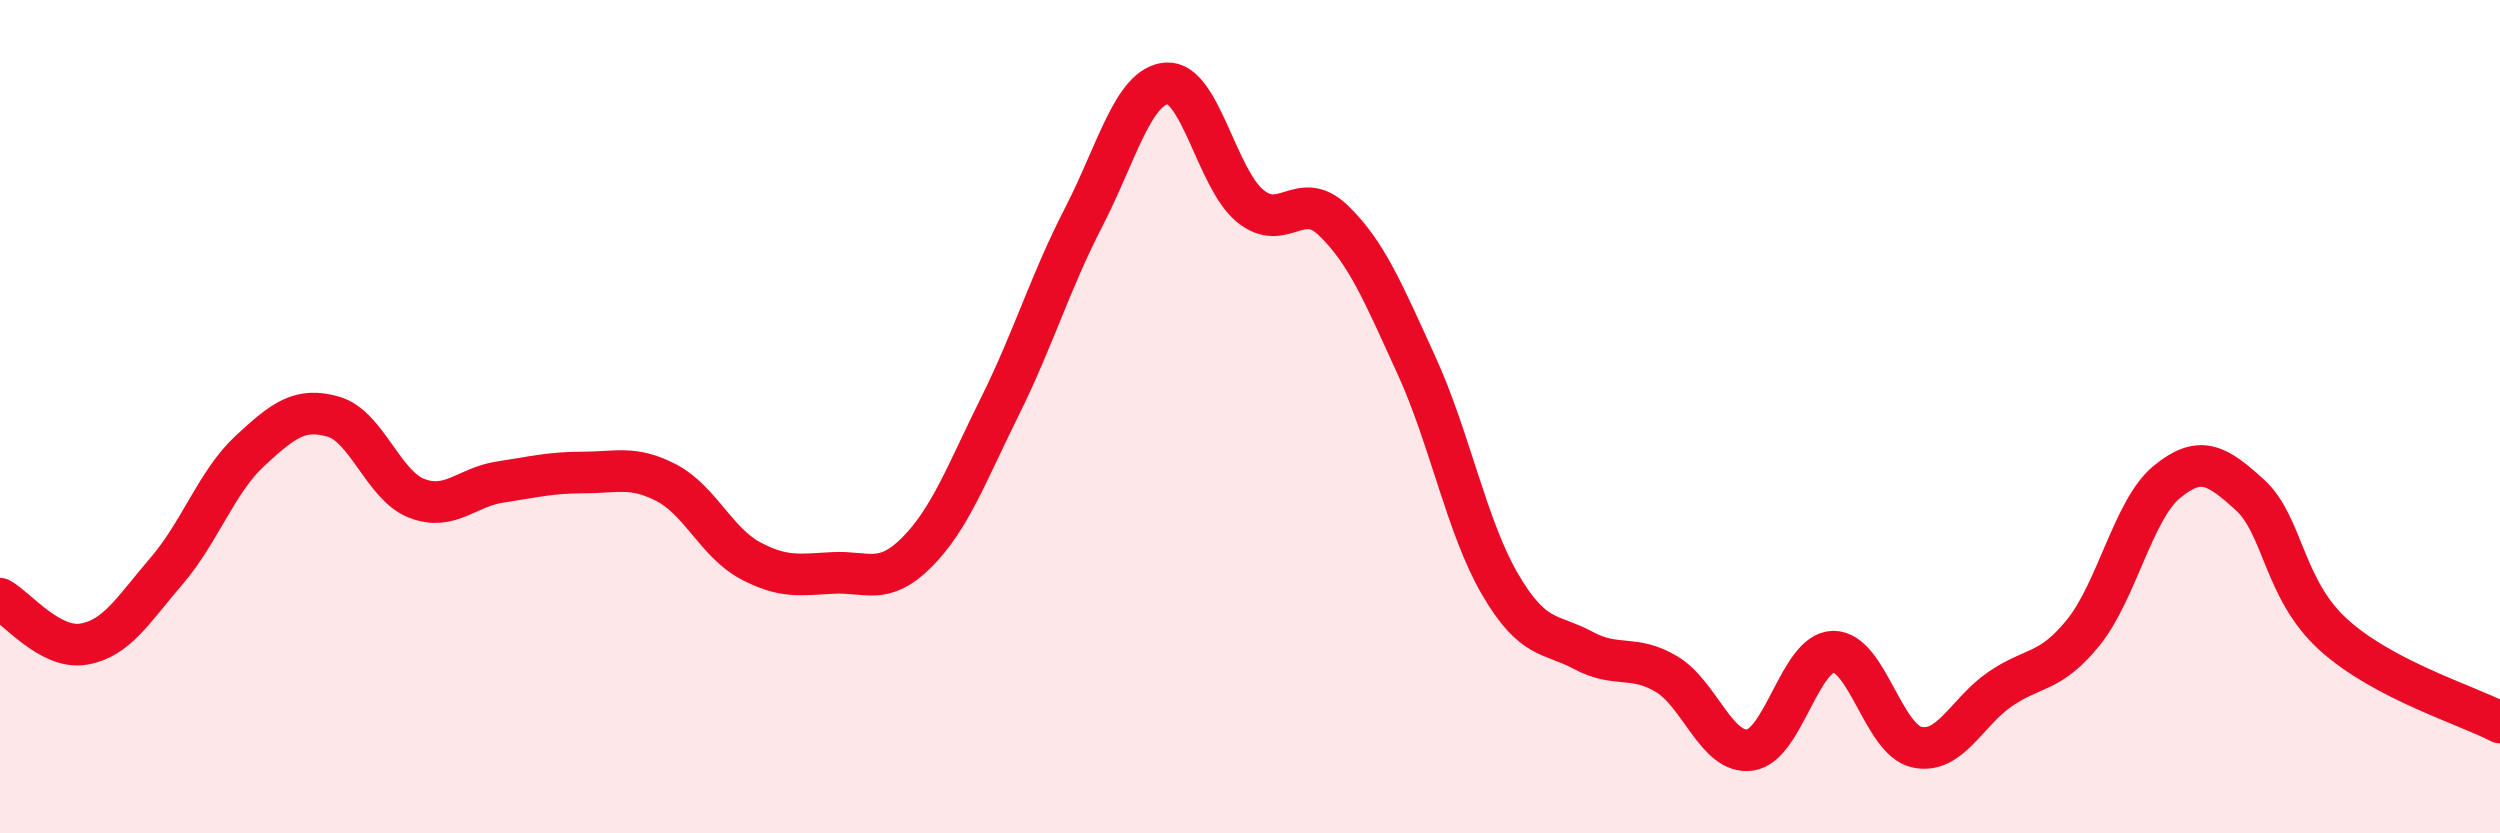
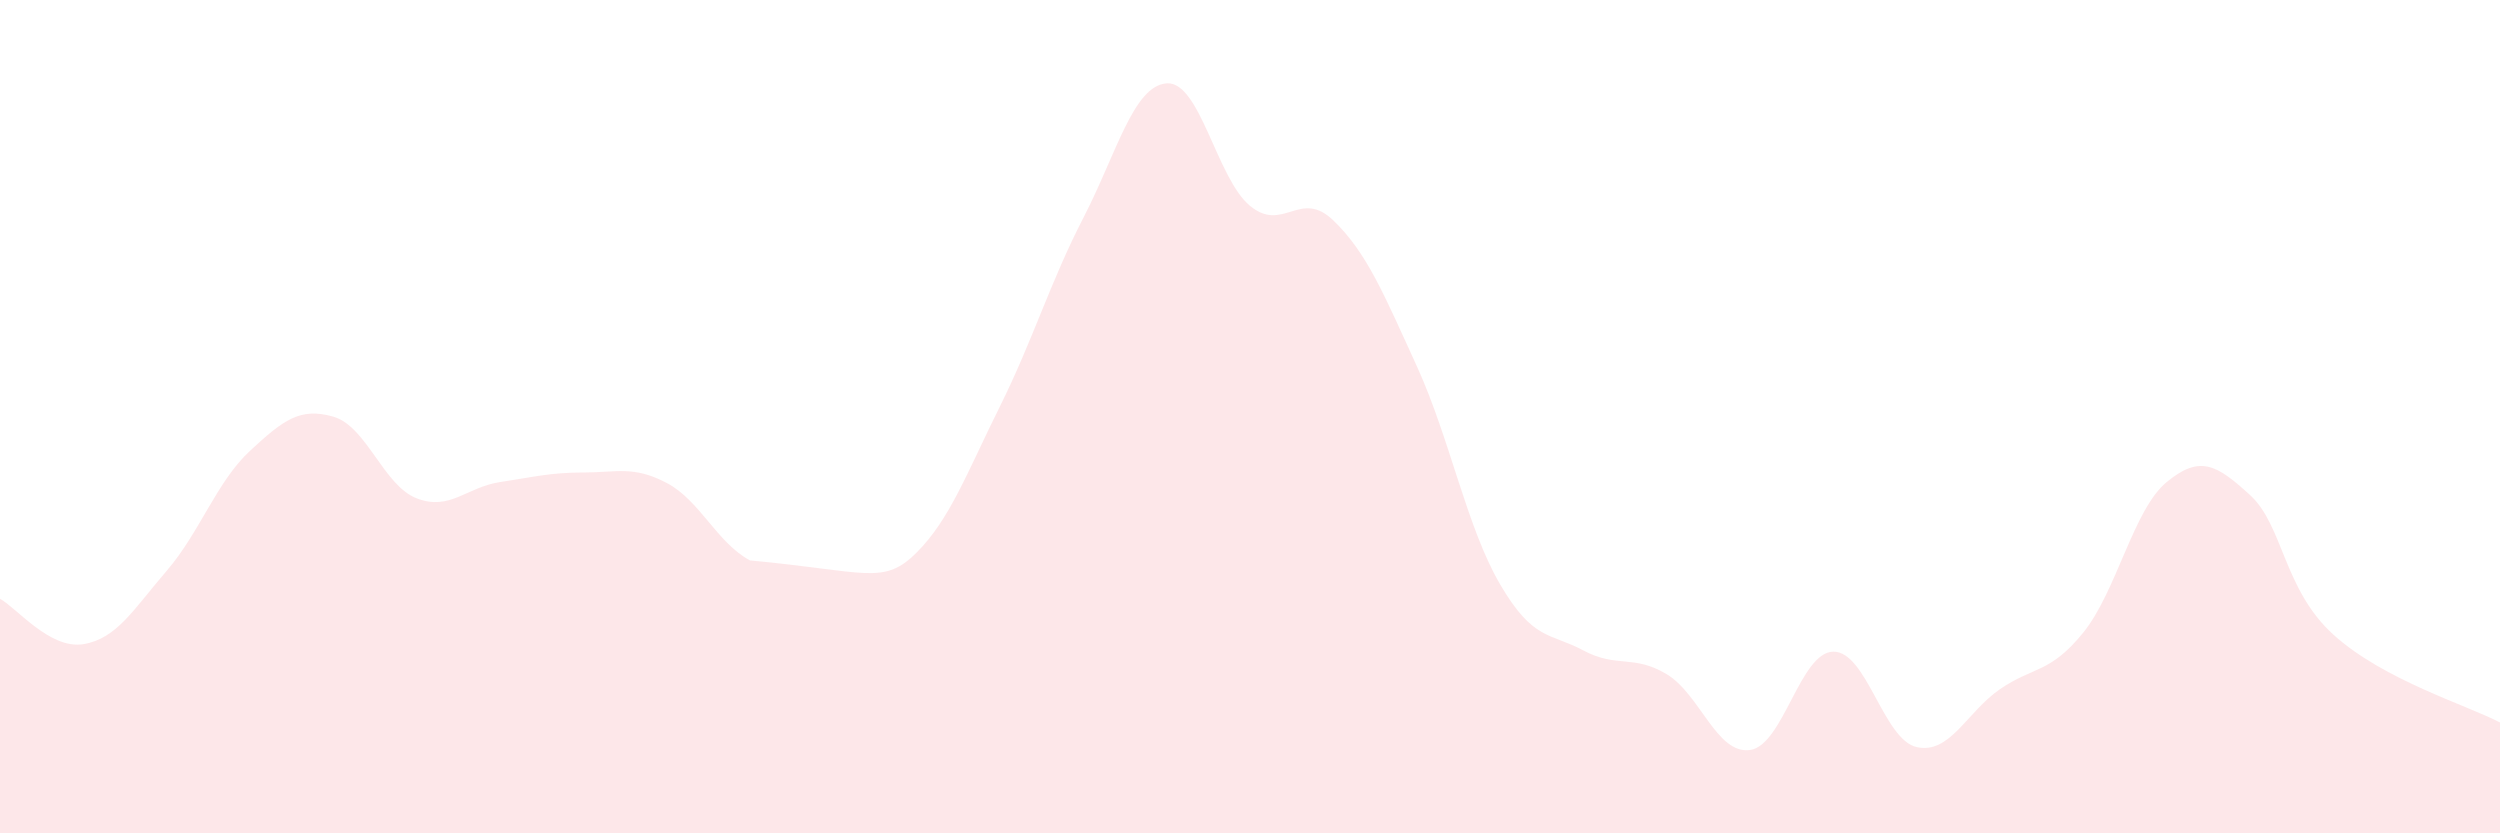
<svg xmlns="http://www.w3.org/2000/svg" width="60" height="20" viewBox="0 0 60 20">
-   <path d="M 0,14.37 C 0.4,14.59 1.2,15.59 2,15.46 C 2.8,15.33 3.2,14.63 4,13.7 C 4.8,12.77 5.2,11.56 6,10.82 C 6.8,10.08 7.2,9.77 8,10 C 8.8,10.23 9.2,11.65 10,11.96 C 10.8,12.27 11.2,11.69 12,11.57 C 12.8,11.45 13.2,11.34 14,11.34 C 14.8,11.34 15.2,11.17 16,11.59 C 16.8,12.01 17.2,13.02 18,13.45 C 18.8,13.88 19.2,13.79 20,13.75 C 20.8,13.71 21.2,14.06 22,13.26 C 22.8,12.46 23.2,11.36 24,9.75 C 24.8,8.14 25.2,6.78 26,5.23 C 26.8,3.68 27.2,2.06 28,2 C 28.8,1.94 29.2,4.28 30,4.94 C 30.8,5.6 31.2,4.52 32,5.29 C 32.8,6.06 33.2,7.03 34,8.78 C 34.8,10.53 35.2,12.65 36,14.02 C 36.8,15.39 37.2,15.18 38,15.61 C 38.8,16.04 39.2,15.7 40,16.18 C 40.8,16.66 41.2,18.11 42,18 C 42.8,17.89 43.2,15.65 44,15.64 C 44.8,15.63 45.2,17.75 46,17.93 C 46.8,18.11 47.2,17.09 48,16.54 C 48.8,15.99 49.2,16.17 50,15.18 C 50.8,14.19 51.2,12.23 52,11.57 C 52.8,10.91 53.2,11.15 54,11.88 C 54.8,12.61 54.8,14.14 56,15.23 C 57.2,16.32 59.2,16.92 60,17.34L60 20L0 20Z" fill="#EB0A25" opacity="0.1" stroke-linecap="round" stroke-linejoin="round" />
-   <path d="M 0,14.37 C 0.4,14.59 1.2,15.59 2,15.46 C 2.8,15.33 3.2,14.63 4,13.7 C 4.8,12.77 5.2,11.56 6,10.82 C 6.8,10.08 7.2,9.77 8,10 C 8.8,10.23 9.2,11.65 10,11.96 C 10.8,12.27 11.2,11.69 12,11.57 C 12.8,11.45 13.2,11.34 14,11.34 C 14.8,11.34 15.2,11.17 16,11.59 C 16.8,12.01 17.2,13.02 18,13.45 C 18.8,13.88 19.2,13.79 20,13.75 C 20.8,13.71 21.2,14.06 22,13.26 C 22.8,12.46 23.2,11.36 24,9.75 C 24.8,8.14 25.2,6.78 26,5.23 C 26.8,3.68 27.2,2.06 28,2 C 28.8,1.94 29.2,4.28 30,4.94 C 30.8,5.6 31.2,4.52 32,5.29 C 32.8,6.06 33.2,7.03 34,8.78 C 34.8,10.53 35.2,12.65 36,14.02 C 36.8,15.39 37.2,15.18 38,15.61 C 38.8,16.04 39.2,15.7 40,16.18 C 40.8,16.66 41.2,18.11 42,18 C 42.8,17.89 43.2,15.65 44,15.64 C 44.8,15.63 45.2,17.75 46,17.93 C 46.8,18.11 47.2,17.09 48,16.54 C 48.8,15.99 49.2,16.17 50,15.18 C 50.8,14.19 51.2,12.23 52,11.57 C 52.8,10.91 53.2,11.15 54,11.88 C 54.8,12.61 54.8,14.14 56,15.23 C 57.2,16.32 59.2,16.92 60,17.34" stroke="#EB0A25" stroke-width="1" fill="none" stroke-linecap="round" stroke-linejoin="round" />
+   <path d="M 0,14.37 C 0.4,14.59 1.2,15.59 2,15.46 C 2.8,15.33 3.2,14.63 4,13.7 C 4.8,12.77 5.2,11.56 6,10.82 C 6.8,10.08 7.2,9.77 8,10 C 8.8,10.23 9.2,11.65 10,11.96 C 10.8,12.27 11.2,11.69 12,11.57 C 12.8,11.45 13.2,11.34 14,11.34 C 14.8,11.34 15.2,11.17 16,11.59 C 16.8,12.01 17.2,13.02 18,13.45 C 20.8,13.71 21.2,14.06 22,13.26 C 22.8,12.46 23.2,11.36 24,9.75 C 24.8,8.14 25.2,6.78 26,5.23 C 26.8,3.68 27.2,2.06 28,2 C 28.8,1.94 29.2,4.28 30,4.94 C 30.8,5.6 31.2,4.52 32,5.29 C 32.8,6.06 33.2,7.03 34,8.78 C 34.8,10.53 35.2,12.65 36,14.02 C 36.8,15.39 37.2,15.18 38,15.61 C 38.8,16.04 39.2,15.7 40,16.18 C 40.8,16.66 41.2,18.11 42,18 C 42.8,17.89 43.2,15.65 44,15.64 C 44.8,15.63 45.2,17.75 46,17.93 C 46.8,18.11 47.2,17.09 48,16.54 C 48.8,15.99 49.2,16.17 50,15.18 C 50.8,14.19 51.2,12.23 52,11.57 C 52.8,10.91 53.2,11.15 54,11.88 C 54.8,12.61 54.8,14.14 56,15.23 C 57.2,16.32 59.2,16.92 60,17.34L60 20L0 20Z" fill="#EB0A25" opacity="0.1" stroke-linecap="round" stroke-linejoin="round" />
</svg>